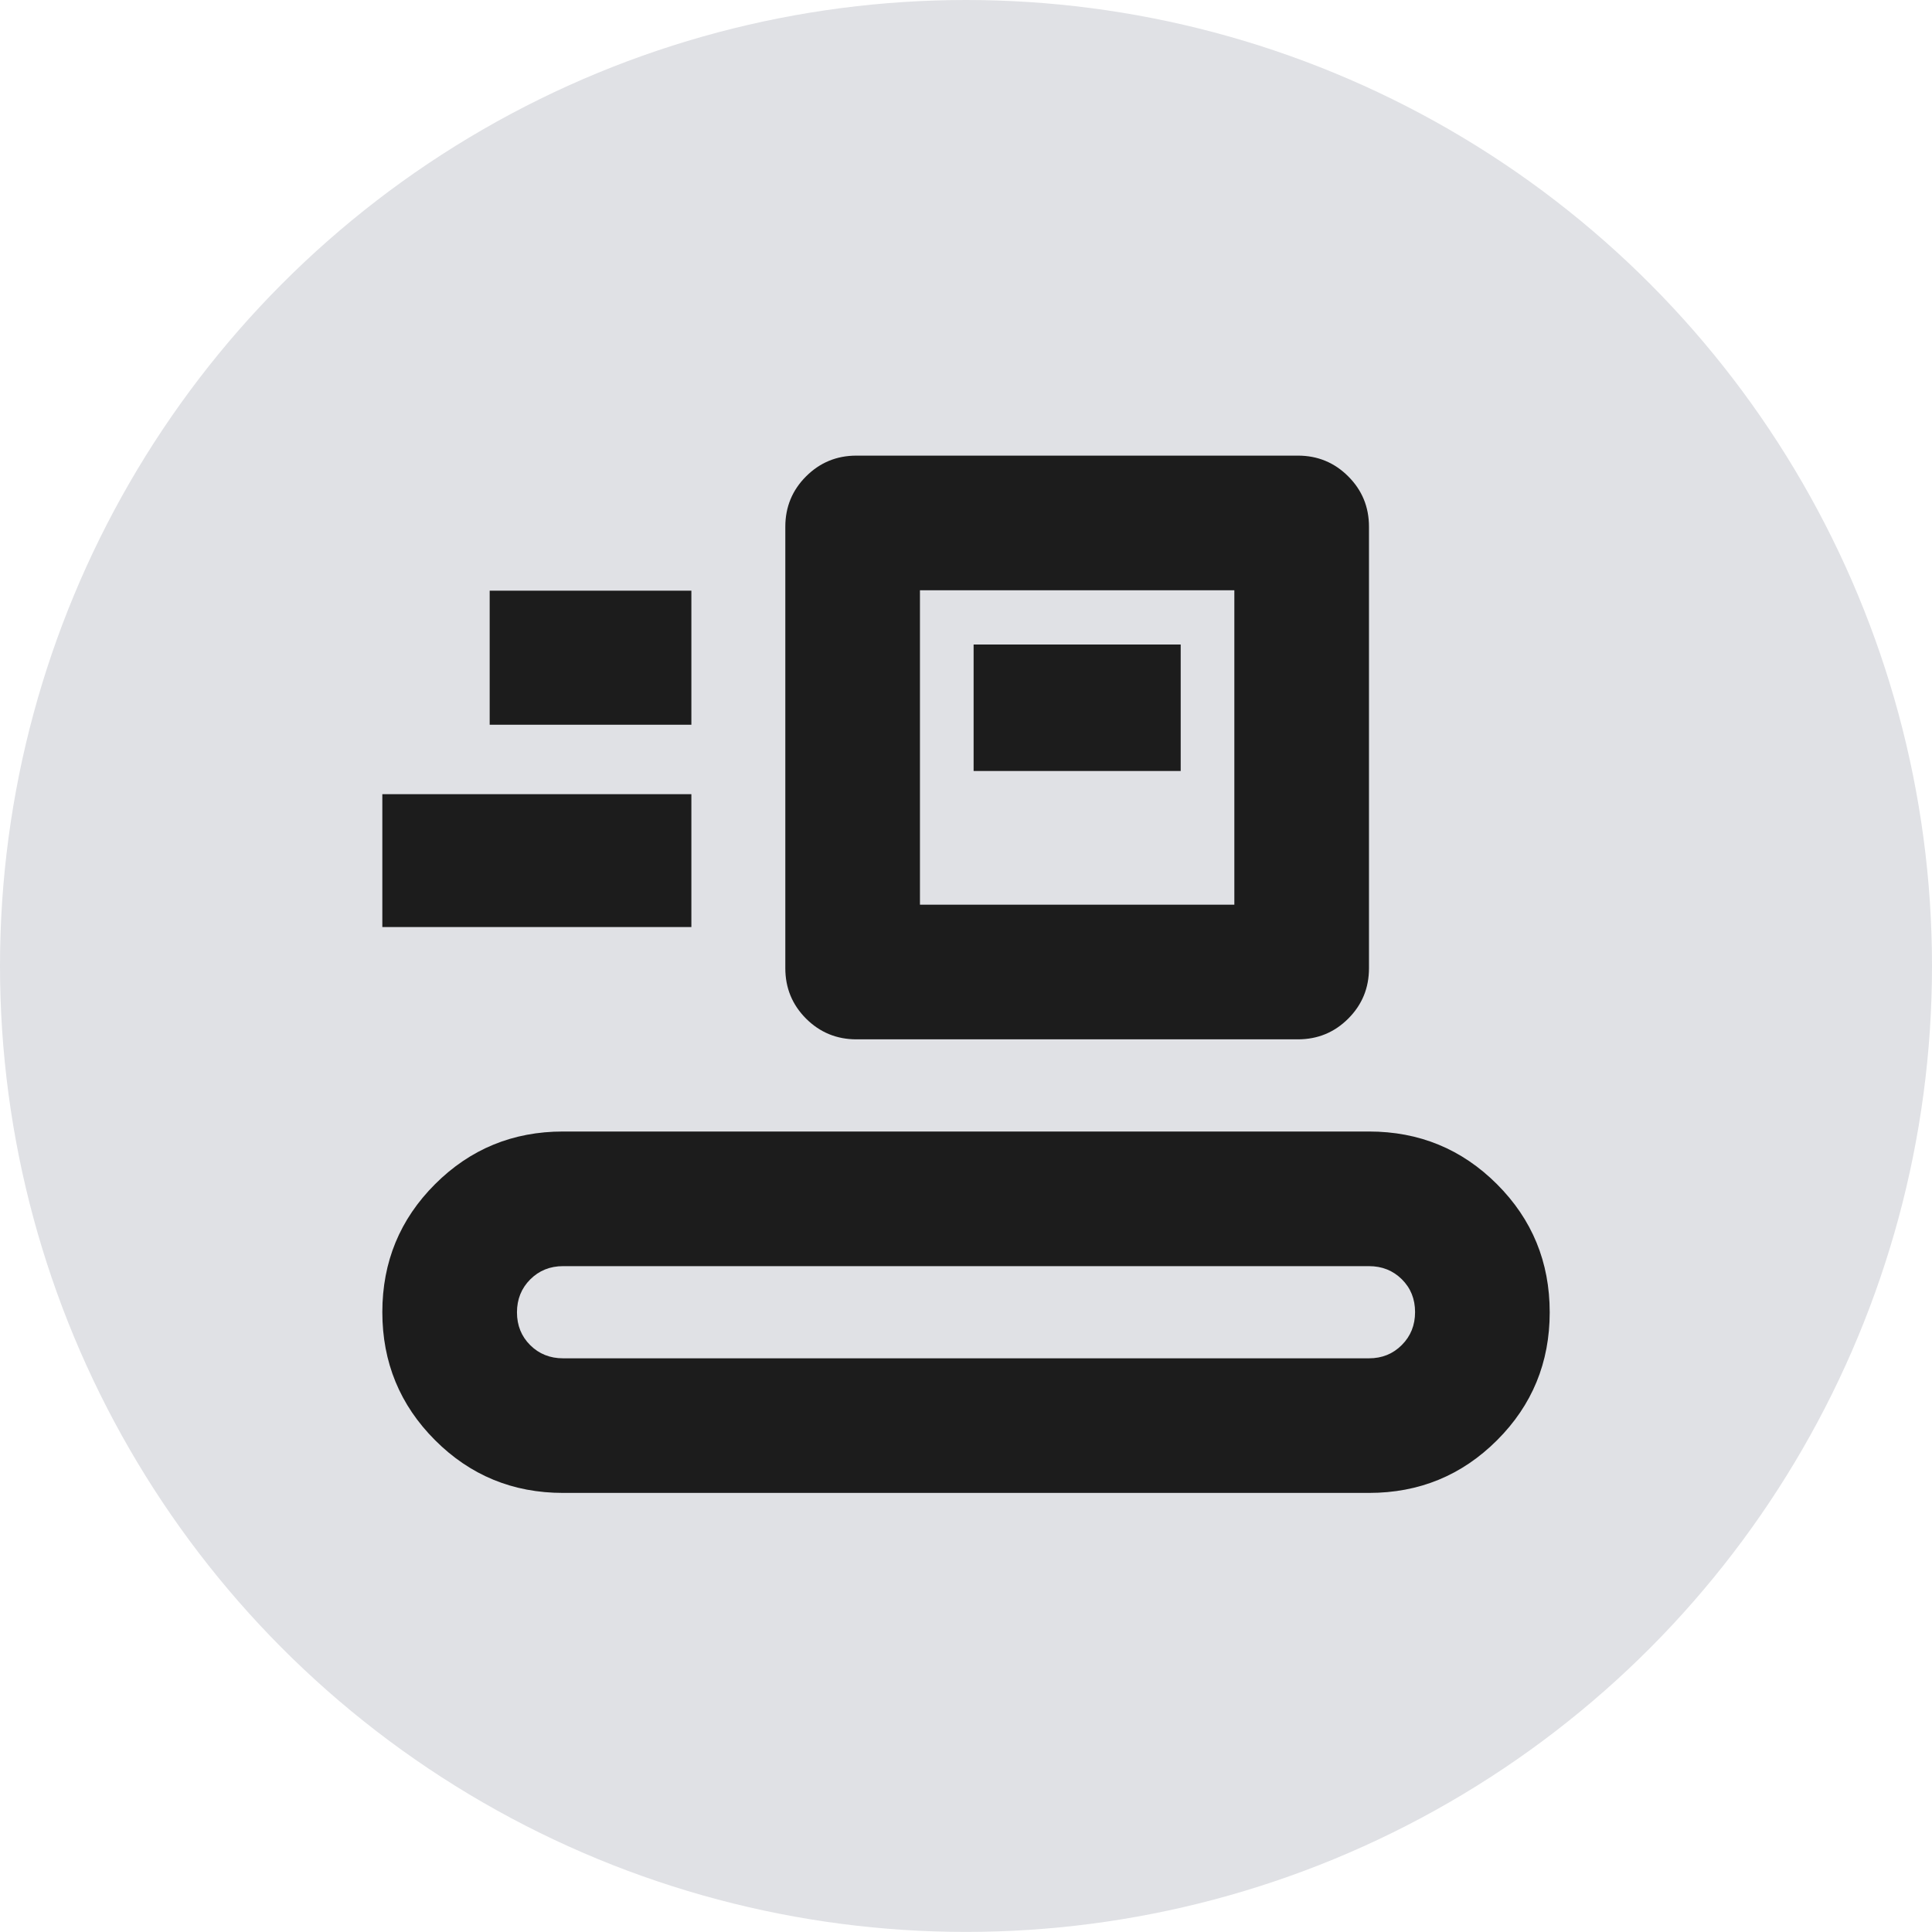
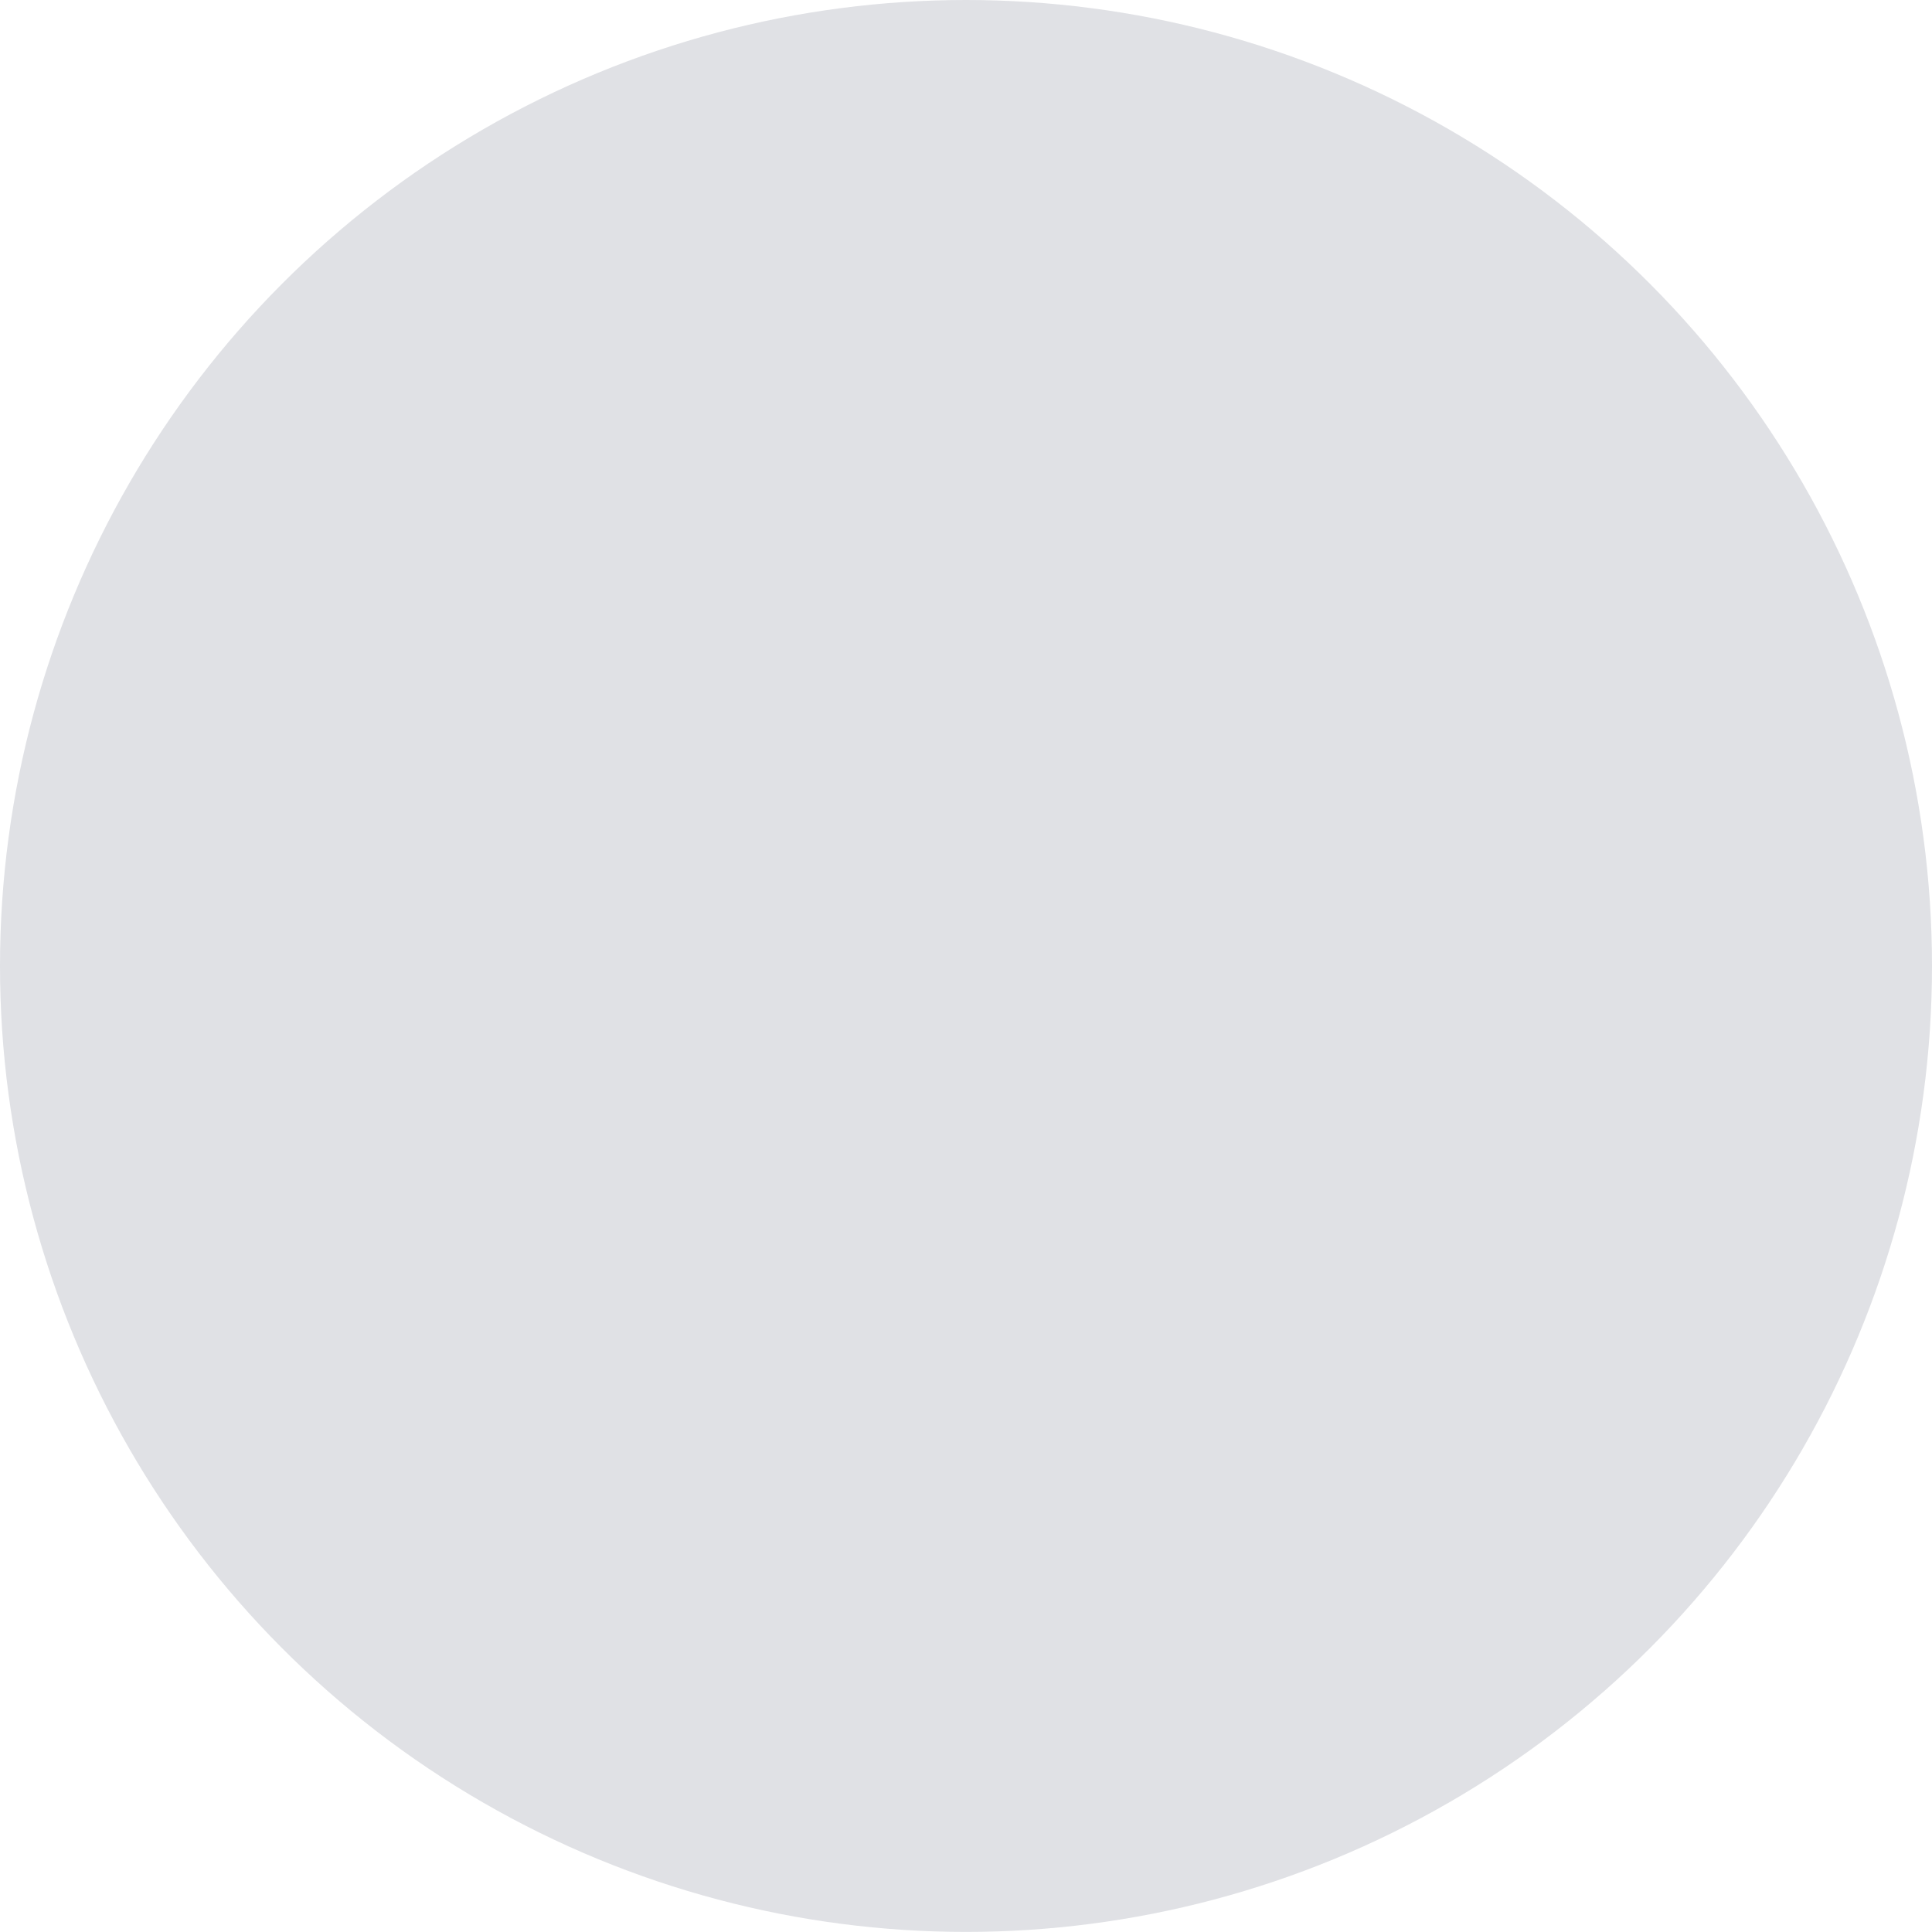
<svg xmlns="http://www.w3.org/2000/svg" width="48" height="48" viewBox="0 0 48 48" fill="none">
  <ellipse cx="24" cy="23.999" rx="24" ry="23.999" fill="#E0E1E5" />
  <mask id="mask0_1140_1967" style="mask-type:alpha" maskUnits="userSpaceOnUse" x="8" y="7" width="32" height="33">
    <rect x="8" y="7.999" width="32" height="32" fill="#D9D9D9" />
  </mask>
  <g mask="url(#mask0_1140_1967)">
-     <path d="M13.989 37.091C12.742 37.091 11.682 36.655 10.809 35.781C9.936 34.908 9.499 33.847 9.499 32.599C9.499 31.352 9.936 30.292 10.809 29.42C11.682 28.548 12.742 28.112 13.989 28.112H34.012C35.26 28.112 36.32 28.549 37.193 29.422C38.066 30.295 38.502 31.356 38.502 32.604C38.502 33.852 38.066 34.912 37.193 35.783C36.32 36.655 35.26 37.091 34.012 37.091H13.989ZM13.989 33.747H34.012C34.337 33.747 34.609 33.637 34.828 33.416C35.048 33.196 35.157 32.924 35.157 32.598C35.157 32.273 35.048 32.001 34.828 31.783C34.609 31.566 34.337 31.457 34.012 31.457H13.989C13.665 31.457 13.393 31.567 13.173 31.787C12.954 32.007 12.844 32.28 12.844 32.605C12.844 32.93 12.954 33.202 13.173 33.42C13.393 33.638 13.665 33.747 13.989 33.747ZM21.277 25.822C20.787 25.822 20.37 25.65 20.026 25.307C19.683 24.963 19.511 24.546 19.511 24.055V13.087C19.511 12.596 19.683 12.179 20.026 11.836C20.37 11.492 20.787 11.32 21.277 11.32H32.246C32.737 11.32 33.154 11.492 33.497 11.836C33.841 12.179 34.012 12.596 34.012 13.087V24.055C34.012 24.546 33.841 24.963 33.497 25.307C33.154 25.65 32.737 25.822 32.246 25.822H21.277ZM22.856 22.477H30.667V14.665H22.856V22.477ZM9.499 23.032V19.731H17.177V23.032H9.499ZM24.189 19.155H29.334V16.013H24.189V19.155ZM12.166 18.006H17.177V14.675H12.166V18.006Z" fill="#1C1C1C" />
-   </g>
+     </g>
</svg>